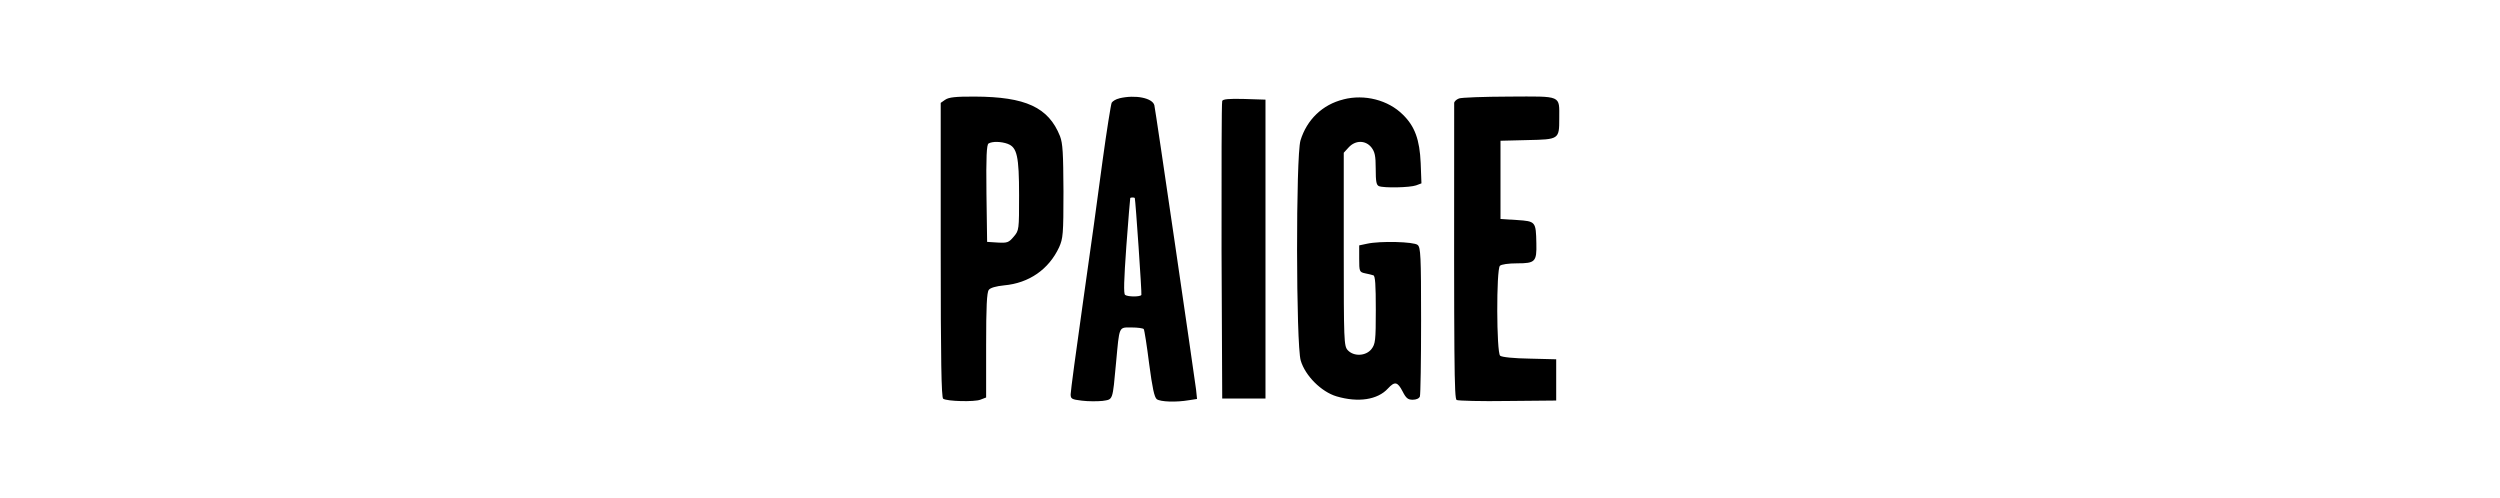
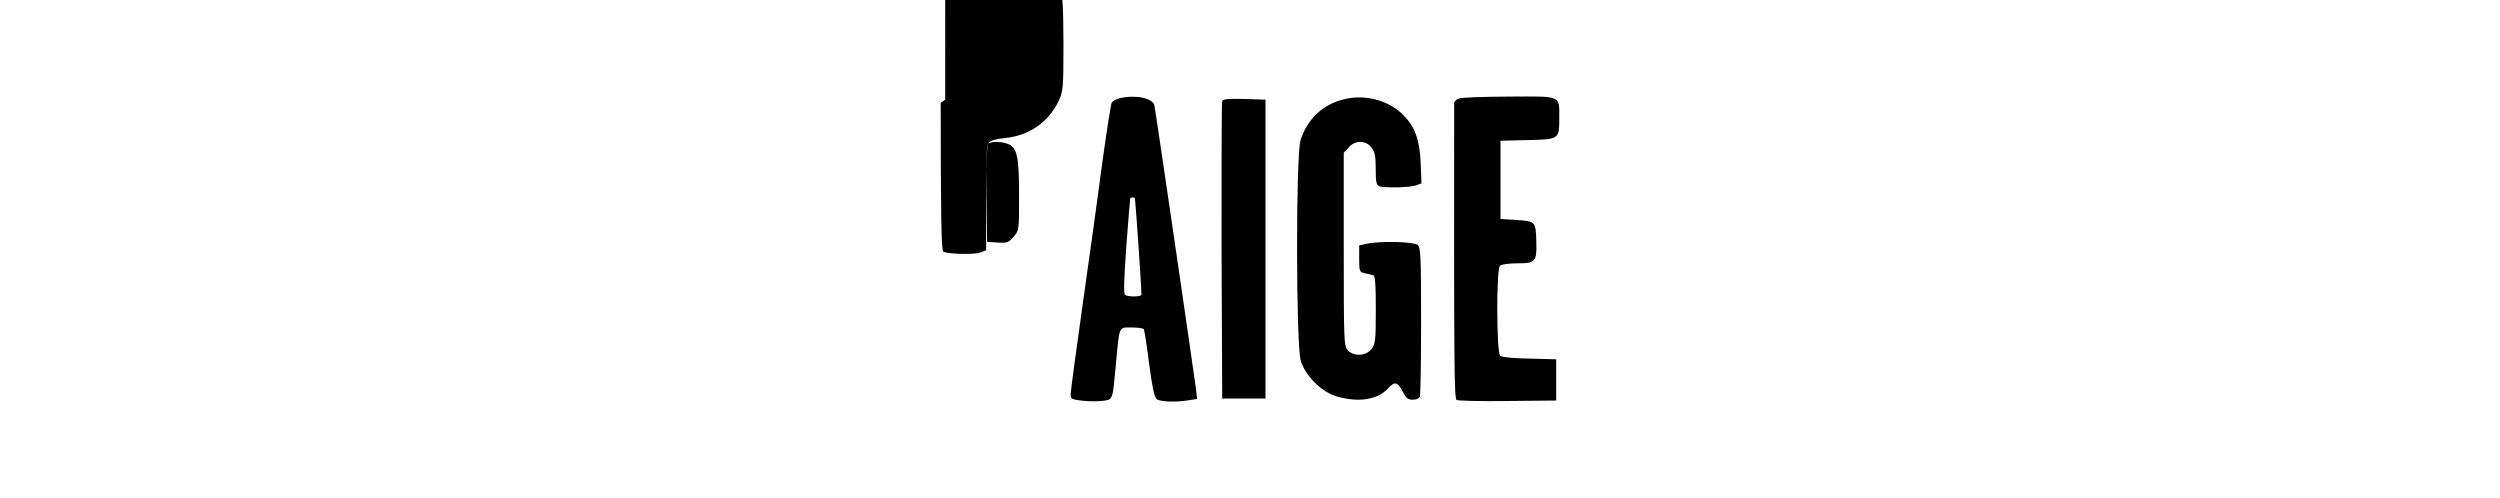
<svg xmlns="http://www.w3.org/2000/svg" viewBox="0 0 557 111" data-name="Layer 2" id="Layer_2">
  <defs>
    <style>
      .cls-1 {
        fill: #fff;
        opacity: 0;
      }
    </style>
  </defs>
  <g data-name="Layer 1" id="Layer_1-2">
-     <rect height="111" width="557" class="cls-1" />
-     <path d="M210.59,22.22l-1,.7v32.8c0,24.45.15,32.9.55,33.12.92.6,6.99.72,8.27.22l1.3-.5v-11.62c0-8.59.15-11.82.6-12.36.32-.45,1.6-.82,3.4-1,5.57-.5,9.97-3.57,12.26-8.49.87-1.97.97-2.85.97-12.44-.05-8.59-.15-10.67-.77-12.31-2.57-6.44-7.67-8.77-18.98-8.82-4.3-.02-5.8.15-6.59.7ZM224.53,32.06c2.07.77,2.52,2.75,2.52,11.44,0,7.72,0,7.82-1.2,9.24-1.1,1.3-1.42,1.42-3.57,1.3l-2.35-.15-.15-10.74c-.1-8.32.05-10.84.45-11.17.85-.52,2.82-.47,4.3.07ZM249.38,21.92c-.72.15-1.47.6-1.7.97-.17.37-1.1,6.14-2.02,12.86-.87,6.72-2.85,20.91-4.37,31.57-1.52,10.67-2.75,19.88-2.75,20.53,0,1,.22,1.15,2.52,1.42,1.37.17,3.45.17,4.6.05,2.35-.37,2.2.1,3-8.54.77-8.27.55-7.82,3.45-7.82,1.37,0,2.57.17,2.72.37.15.22.7,3.72,1.2,7.72.72,5.42,1.15,7.44,1.7,7.89.82.6,4.32.72,7.22.22l1.75-.27-.22-2.12c-.55-4.17-9.04-62.35-9.29-63.32-.4-1.6-4.17-2.4-7.79-1.55ZM252.83,44.1c.17.55,1.6,21.36,1.47,21.61-.22.45-3,.45-3.62,0-.37-.22-.27-3.3.27-10.89.45-5.85.82-10.62.87-10.72.05-.05.27-.1.5-.1.27,0,.45.05.5.1ZM299.32,22.15c-4.7,1.15-8.17,4.55-9.57,9.14-1.05,3.55-1,45.49.05,49.03,1,3.4,4.6,6.99,7.99,7.99,4.82,1.42,9.14.77,11.44-1.75,1.52-1.65,2.15-1.52,3.27.65.77,1.52,1.2,1.85,2.25,1.85.77,0,1.42-.27,1.6-.72.15-.42.27-7.99.27-16.96,0-14.51-.1-16.26-.77-16.81-.82-.72-8.37-.92-11.27-.27l-1.75.37v2.95c0,2.85.05,3,1.3,3.27.7.15,1.52.32,1.85.45.42.1.55,2.07.55,7.67,0,6.94-.1,7.62-.97,8.77-1.25,1.57-3.95,1.7-5.3.22-.82-.92-.87-1.97-.87-22.46v-21.51l1.1-1.2c1.52-1.65,3.77-1.6,5.05,0,.77,1,.97,1.87.97,4.77s.15,3.62.72,3.87c1.15.45,6.89.32,8.27-.17l1.2-.45-.17-4.5c-.22-5.25-1.32-8.22-3.95-10.79-3.3-3.3-8.57-4.62-13.26-3.42ZM325.04,21.95c-.6.22-1.05.7-1.05,1-.05,58.58,0,65.8.55,66.17.32.17,5.47.32,11.39.22l10.79-.1v-9.19l-5.92-.15c-3.45-.05-6.19-.32-6.57-.65-.82-.7-.87-19.21-.05-20.03.32-.32,1.87-.55,3.9-.55,3.95,0,4.32-.37,4.22-4.45-.1-4.87-.15-4.92-4.32-5.2l-3.67-.22v-17.44l5.97-.15c7.07-.15,7.12-.15,7.12-4.82,0-5.25.7-4.92-11.17-4.87-5.57.02-10.64.2-11.19.42ZM272.31,22.5c-.15.32-.17,15.39-.15,33.45l.15,32.85h9.64V22.2l-4.72-.15c-3.5-.1-4.8.05-4.92.45Z" />
+     <path d="M210.59,22.22l-1,.7c0,24.45.15,32.9.55,33.12.92.6,6.99.72,8.27.22l1.3-.5v-11.62c0-8.59.15-11.82.6-12.36.32-.45,1.6-.82,3.4-1,5.57-.5,9.97-3.57,12.26-8.49.87-1.97.97-2.85.97-12.44-.05-8.59-.15-10.67-.77-12.31-2.57-6.44-7.67-8.77-18.98-8.82-4.3-.02-5.8.15-6.59.7ZM224.53,32.06c2.07.77,2.52,2.75,2.52,11.44,0,7.72,0,7.82-1.2,9.24-1.1,1.3-1.42,1.42-3.57,1.3l-2.35-.15-.15-10.74c-.1-8.32.05-10.84.45-11.17.85-.52,2.82-.47,4.3.07ZM249.38,21.92c-.72.15-1.47.6-1.7.97-.17.37-1.1,6.14-2.02,12.86-.87,6.72-2.85,20.91-4.37,31.57-1.52,10.67-2.75,19.88-2.75,20.53,0,1,.22,1.15,2.52,1.42,1.37.17,3.45.17,4.6.05,2.35-.37,2.2.1,3-8.54.77-8.27.55-7.82,3.45-7.82,1.37,0,2.57.17,2.72.37.15.22.7,3.72,1.2,7.72.72,5.42,1.15,7.44,1.7,7.89.82.6,4.32.72,7.22.22l1.75-.27-.22-2.12c-.55-4.17-9.04-62.35-9.29-63.32-.4-1.6-4.17-2.4-7.79-1.55ZM252.83,44.1c.17.55,1.6,21.36,1.47,21.61-.22.45-3,.45-3.62,0-.37-.22-.27-3.3.27-10.89.45-5.85.82-10.62.87-10.72.05-.05.27-.1.5-.1.27,0,.45.05.5.1ZM299.32,22.15c-4.7,1.15-8.17,4.55-9.57,9.14-1.05,3.55-1,45.49.05,49.03,1,3.4,4.6,6.99,7.99,7.99,4.82,1.42,9.14.77,11.44-1.75,1.52-1.65,2.15-1.52,3.27.65.77,1.52,1.2,1.85,2.25,1.85.77,0,1.42-.27,1.6-.72.15-.42.27-7.99.27-16.96,0-14.51-.1-16.26-.77-16.81-.82-.72-8.37-.92-11.27-.27l-1.75.37v2.95c0,2.85.05,3,1.3,3.27.7.15,1.52.32,1.85.45.42.1.55,2.07.55,7.67,0,6.94-.1,7.62-.97,8.77-1.25,1.57-3.95,1.7-5.3.22-.82-.92-.87-1.97-.87-22.46v-21.51l1.1-1.2c1.52-1.65,3.77-1.6,5.05,0,.77,1,.97,1.87.97,4.77s.15,3.62.72,3.87c1.15.45,6.89.32,8.27-.17l1.2-.45-.17-4.5c-.22-5.25-1.32-8.22-3.95-10.79-3.3-3.3-8.57-4.62-13.26-3.42ZM325.04,21.95c-.6.22-1.05.7-1.05,1-.05,58.58,0,65.8.55,66.17.32.17,5.47.32,11.39.22l10.79-.1v-9.19l-5.92-.15c-3.45-.05-6.19-.32-6.57-.65-.82-.7-.87-19.21-.05-20.03.32-.32,1.87-.55,3.9-.55,3.95,0,4.32-.37,4.22-4.45-.1-4.87-.15-4.92-4.32-5.2l-3.67-.22v-17.44l5.97-.15c7.07-.15,7.12-.15,7.12-4.82,0-5.25.7-4.92-11.17-4.87-5.57.02-10.64.2-11.19.42ZM272.31,22.5c-.15.32-.17,15.39-.15,33.45l.15,32.85h9.64V22.2l-4.72-.15c-3.5-.1-4.8.05-4.92.45Z" />
  </g>
</svg>